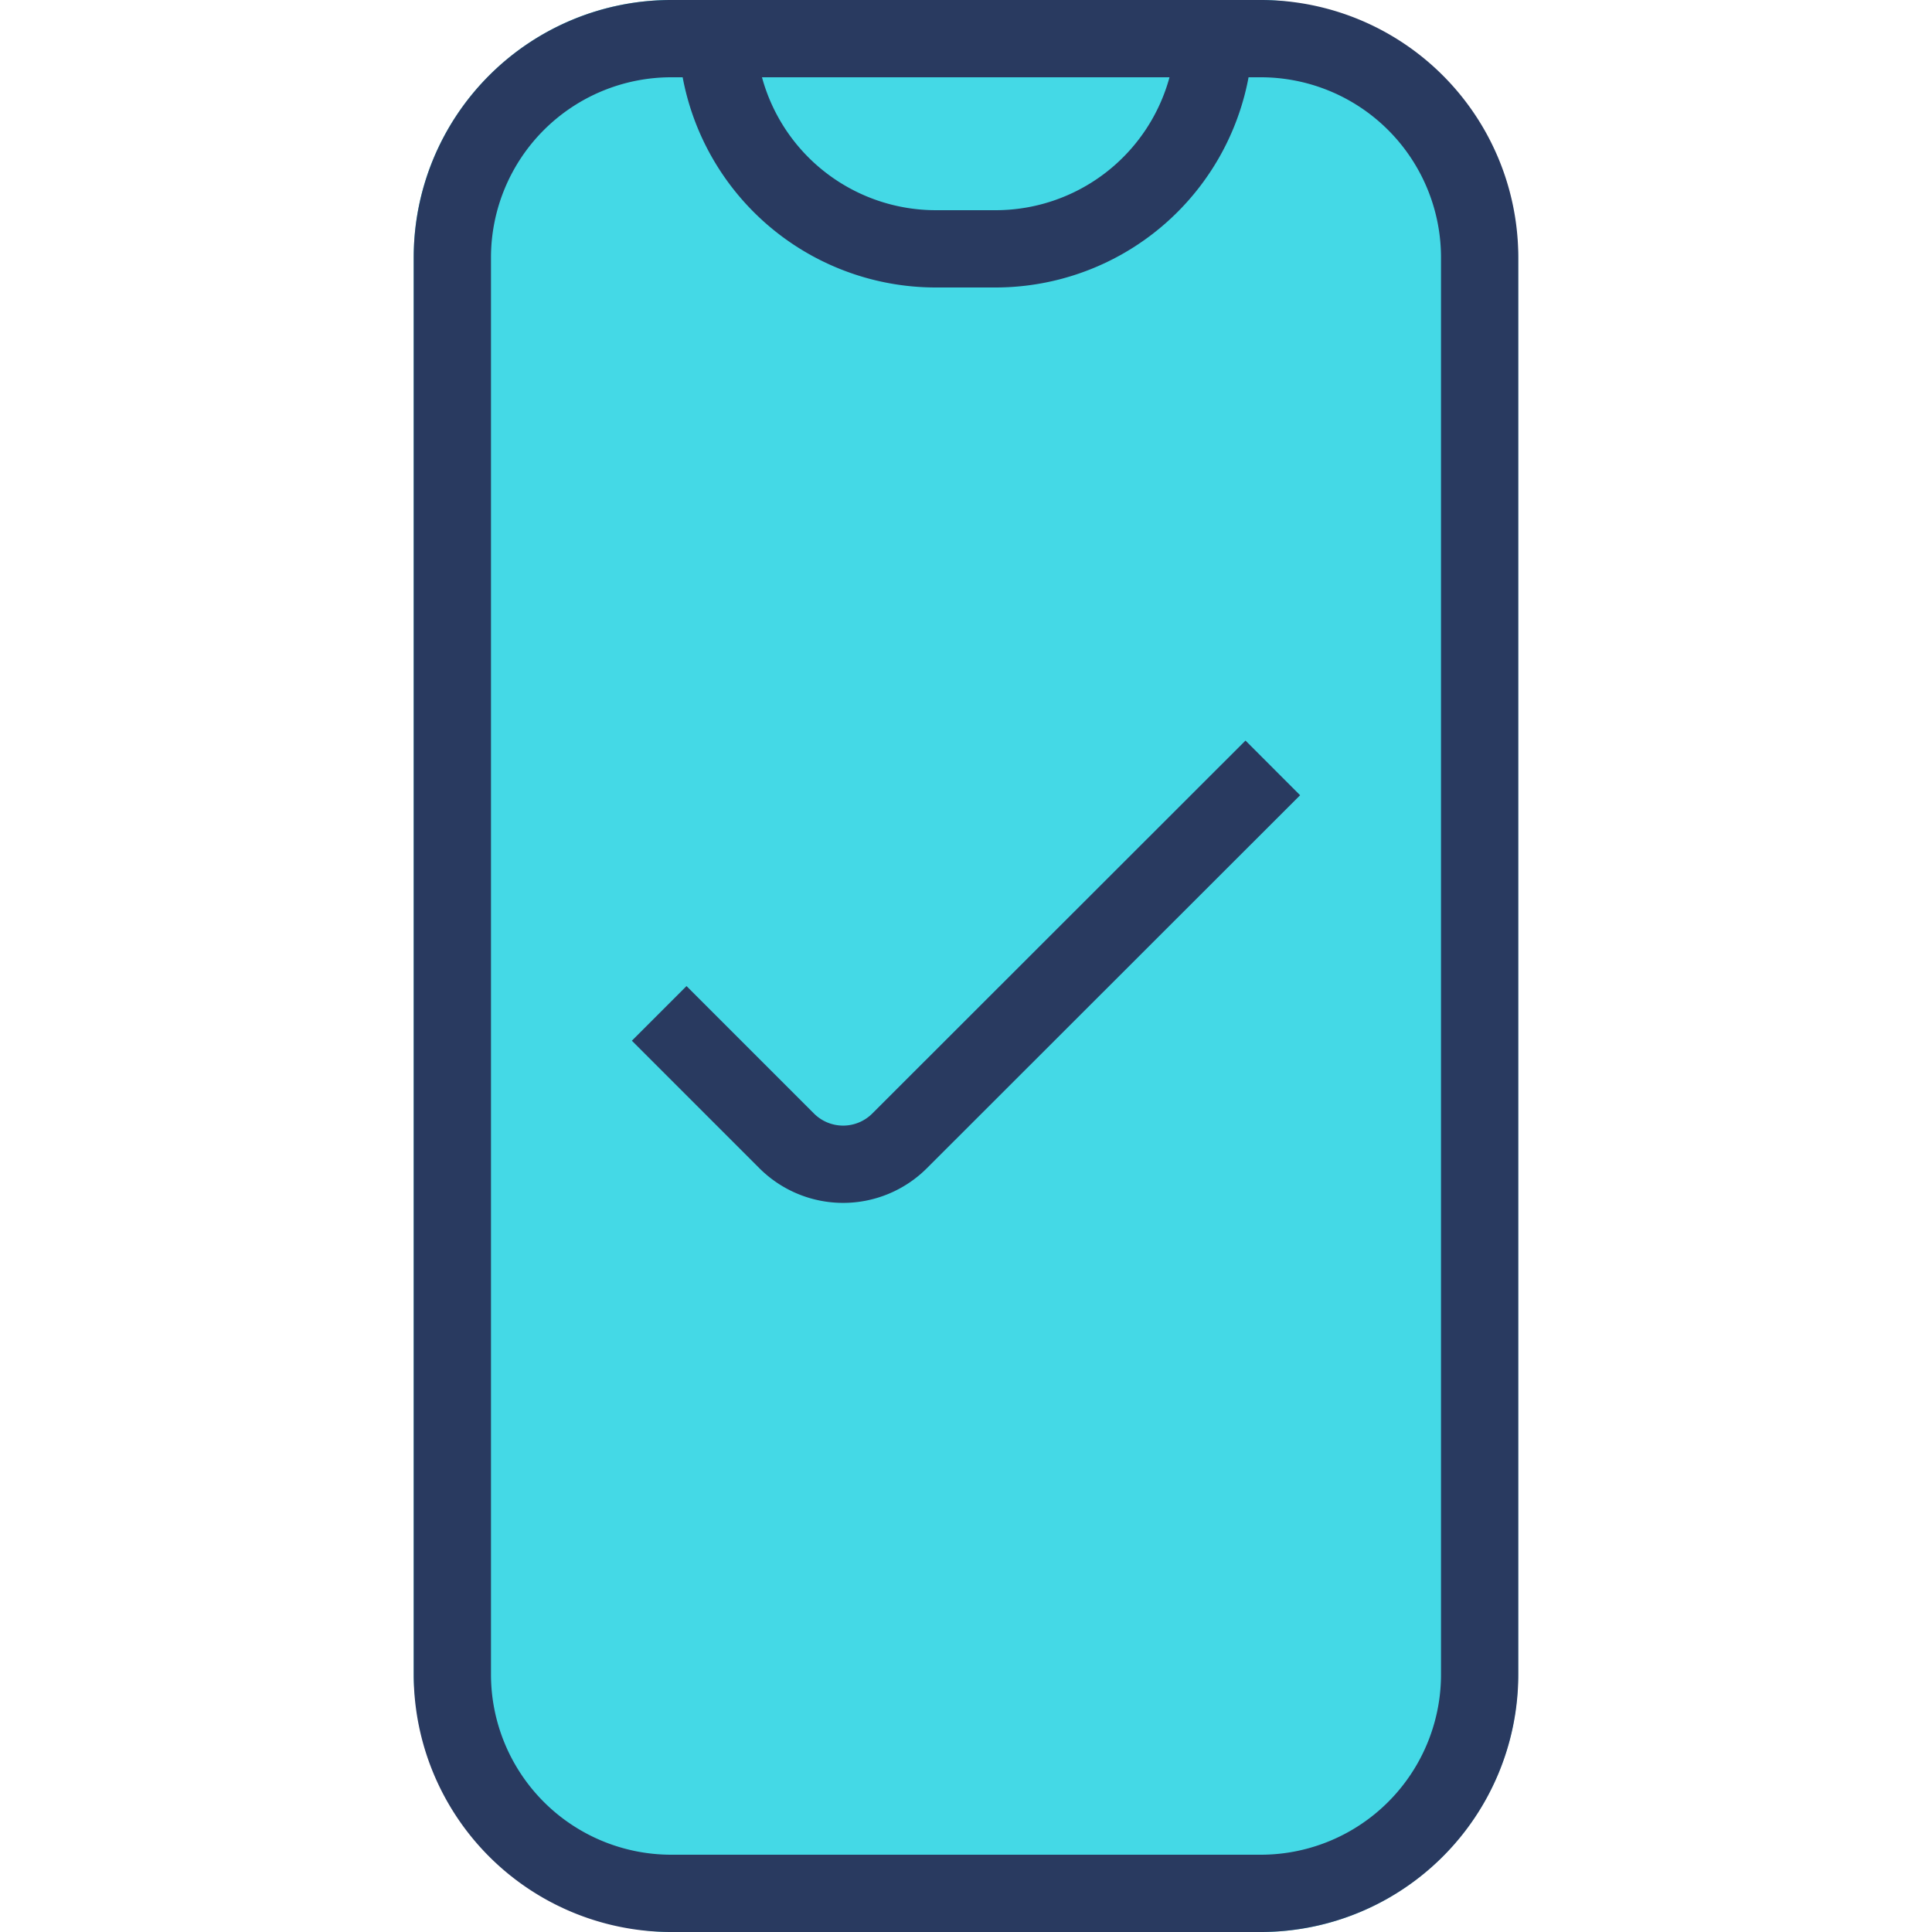
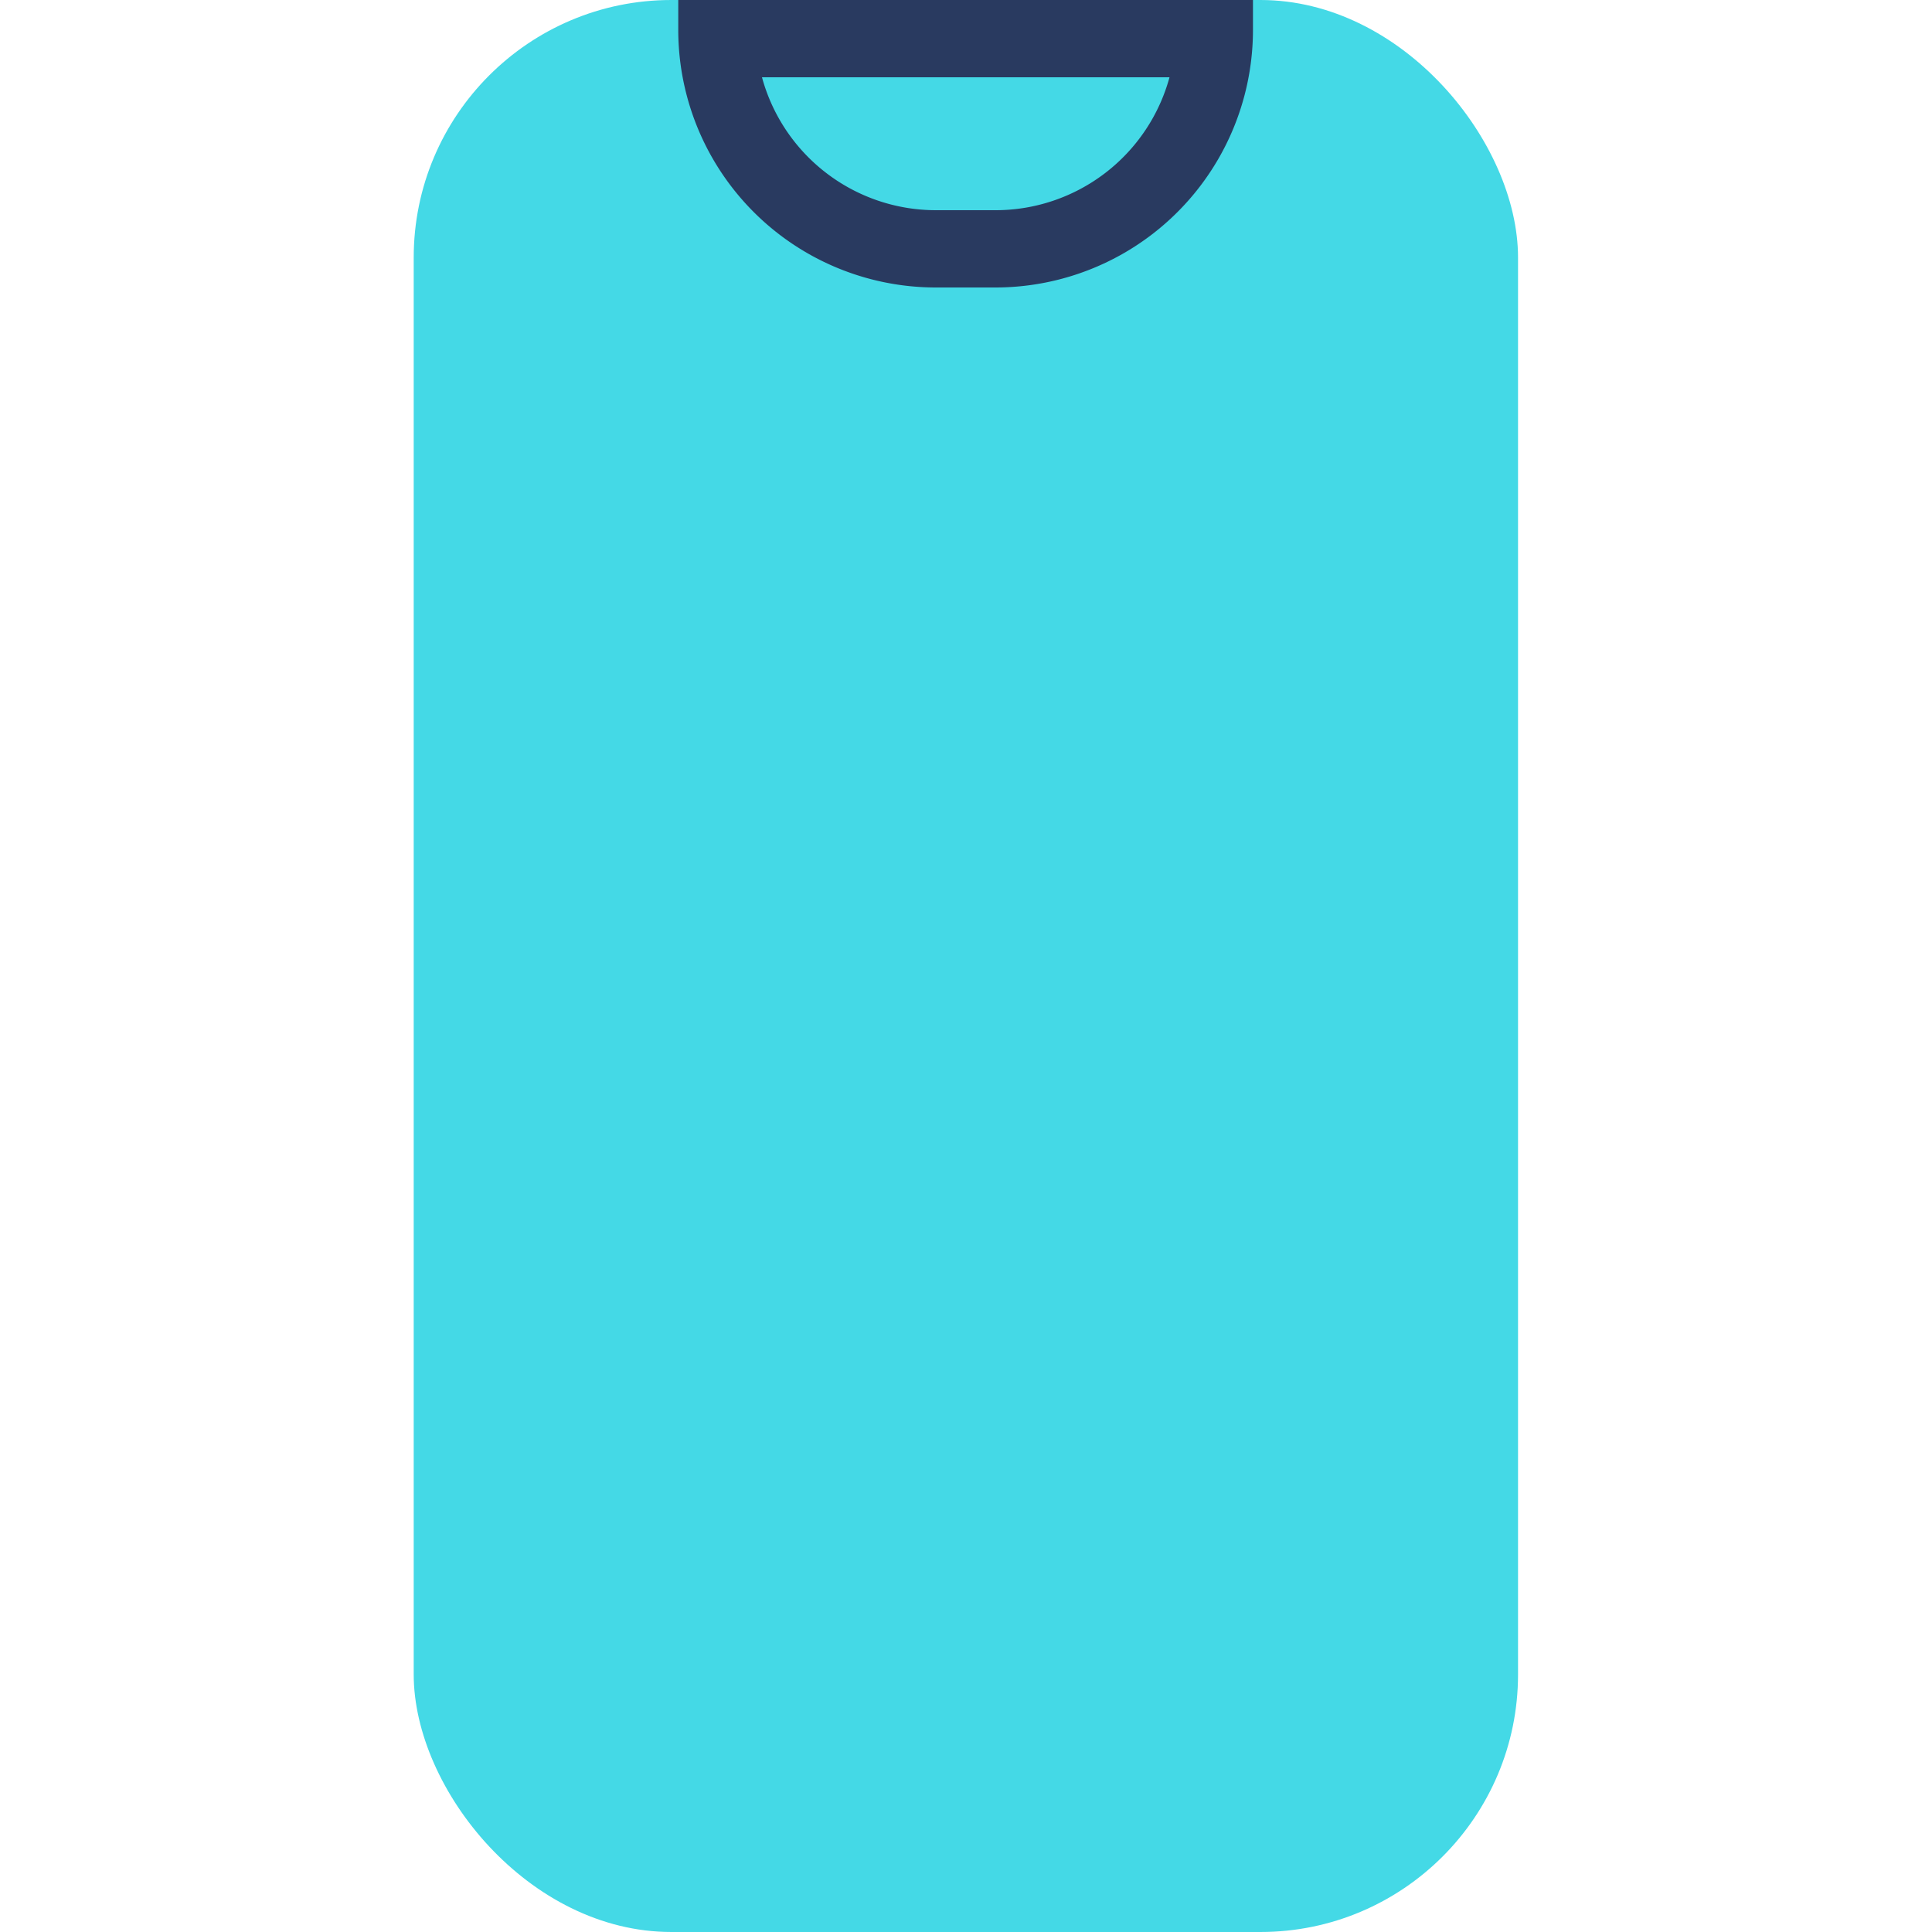
<svg xmlns="http://www.w3.org/2000/svg" id="a2d05deb-3b24-40c2-921d-9debad51e170" data-name="Layer 1" viewBox="0 0 75 75">
  <title>prog_icon_v5</title>
  <rect x="16.06" width="42.87" height="75" rx="10" style="fill:#44d9e6" />
-   <path d="M48.94,3a7,7,0,0,1,7,7V65a7,7,0,0,1-7,7H26.06a7,7,0,0,1-7-7V10a7,7,0,0,1,7-7H48.94m0-3H26.06a10,10,0,0,0-10,10V65a10,10,0,0,0,10,10H48.94a10,10,0,0,0,10-10V10a10,10,0,0,0-10-10Z" style="fill:#293a60" />
  <path d="M45.4,3a7,7,0,0,1-6.76,5.16H36.33A7,7,0,0,1,29.58,3H45.4m3.24-3H26.33V1.16a10,10,0,0,0,10,10h2.31a10,10,0,0,0,10-10V0Z" style="fill:#293a60" />
-   <path d="M49.41,29.81,34.93,44.28a3.1,3.1,0,0,1-4.4,0l-4.94-4.94" style="fill:none;stroke:#293a60;stroke-miterlimit:10;stroke-width:3px" />
</svg>